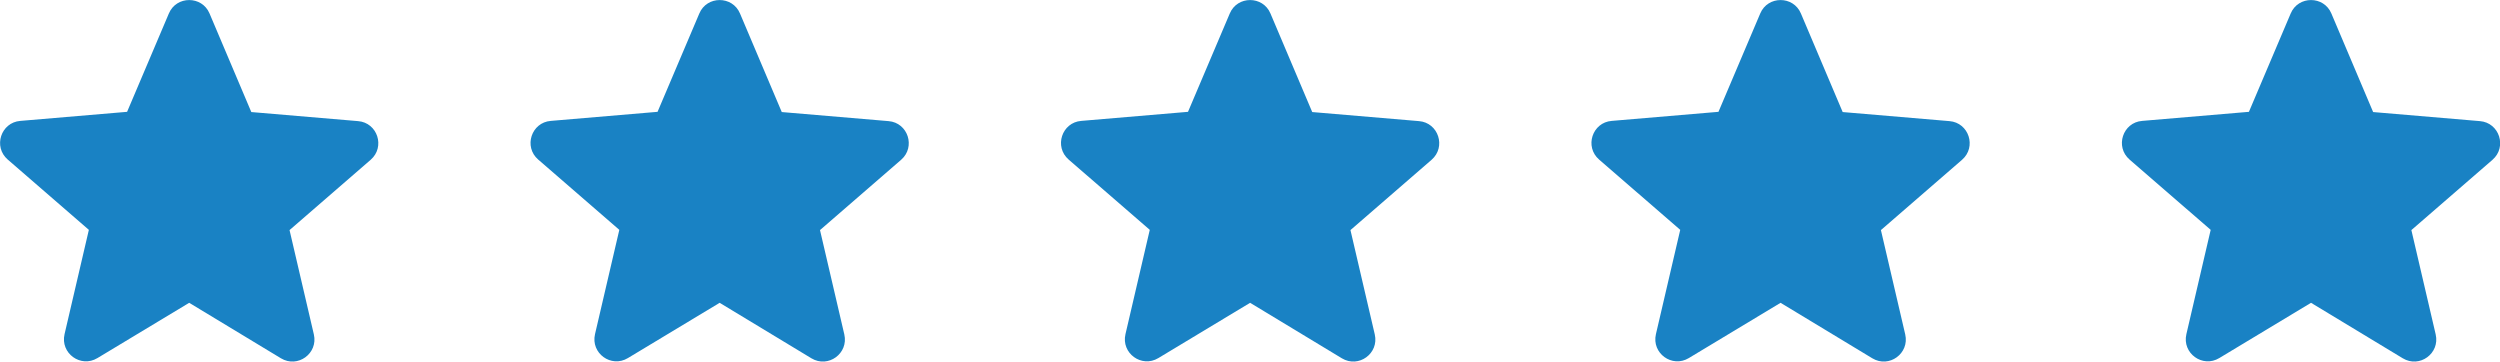
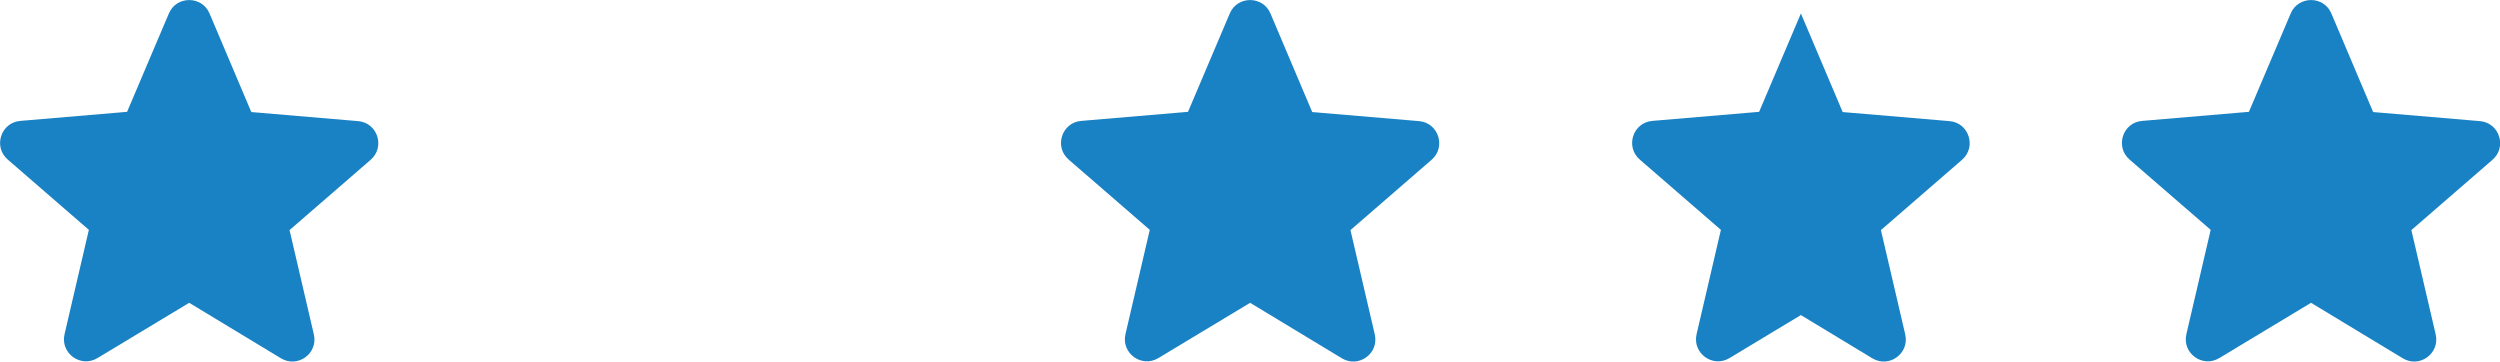
<svg xmlns="http://www.w3.org/2000/svg" id="uuid-d2c8e097-93c0-495f-85bf-5dec3d8a2540" width="113.11" height="16.36" viewBox="0 0 113.11 16.36">
  <path d="M8.56,13.7l4.15,2.51c.76.46,1.69-.22,1.49-1.08l-1.1-4.72,3.67-3.18c.67-.58.31-1.68-.57-1.75l-4.83-.41-1.89-4.46c-.34-.81-1.5-.81-1.84,0l-1.89,4.45-4.83.41c-.88.07-1.24,1.17-.57,1.75l3.67,3.18-1.1,4.72c-.2.86.73,1.54,1.49,1.08l4.15-2.5Z" style="fill:#1982c4;" />
-   <path d="M32.56,13.7l4.15,2.51c.76.46,1.69-.22,1.49-1.08l-1.1-4.72,3.67-3.18c.67-.58.31-1.68-.57-1.75l-4.83-.41-1.89-4.46c-.34-.81-1.5-.81-1.84,0l-1.89,4.45-4.83.41c-.88.07-1.24,1.17-.57,1.75l3.67,3.18-1.1,4.72c-.2.86.73,1.54,1.49,1.08l4.15-2.5Z" style="fill:#1982c4;" />
  <path d="M56.56,13.7l4.15,2.51c.76.46,1.69-.22,1.49-1.08l-1.1-4.72,3.67-3.18c.67-.58.31-1.68-.57-1.75l-4.83-.41-1.89-4.46c-.34-.81-1.5-.81-1.84,0l-1.89,4.45-4.83.41c-.88.07-1.24,1.17-.57,1.75l3.67,3.18-1.1,4.72c-.2.86.73,1.54,1.49,1.08l4.15-2.5Z" style="fill:#1982c4;" />
-   <path d="M80.56,13.7l4.15,2.51c.76.46,1.69-.22,1.49-1.08l-1.1-4.72,3.67-3.18c.67-.58.31-1.68-.57-1.75l-4.83-.41-1.89-4.46c-.34-.81-1.5-.81-1.84,0l-1.89,4.45-4.83.41c-.88.07-1.24,1.17-.57,1.75l3.67,3.18-1.1,4.72c-.2.86.73,1.54,1.49,1.08l4.15-2.5Z" style="fill:#1982c4;" />
+   <path d="M80.56,13.7l4.15,2.51c.76.46,1.69-.22,1.49-1.08l-1.1-4.72,3.67-3.18c.67-.58.31-1.68-.57-1.75l-4.83-.41-1.89-4.46l-1.89,4.45-4.83.41c-.88.07-1.24,1.17-.57,1.75l3.67,3.18-1.1,4.72c-.2.86.73,1.54,1.49,1.08l4.15-2.5Z" style="fill:#1982c4;" />
  <path d="M104.56,13.7l4.15,2.51c.76.46,1.69-.22,1.49-1.08l-1.1-4.72,3.67-3.18c.67-.58.31-1.68-.57-1.75l-4.83-.41-1.89-4.46c-.34-.81-1.5-.81-1.84,0l-1.89,4.45-4.83.41c-.88.07-1.24,1.17-.57,1.75l3.67,3.18-1.1,4.72c-.2.86.73,1.54,1.49,1.08l4.15-2.5Z" style="fill:#1982c4;" />
</svg>